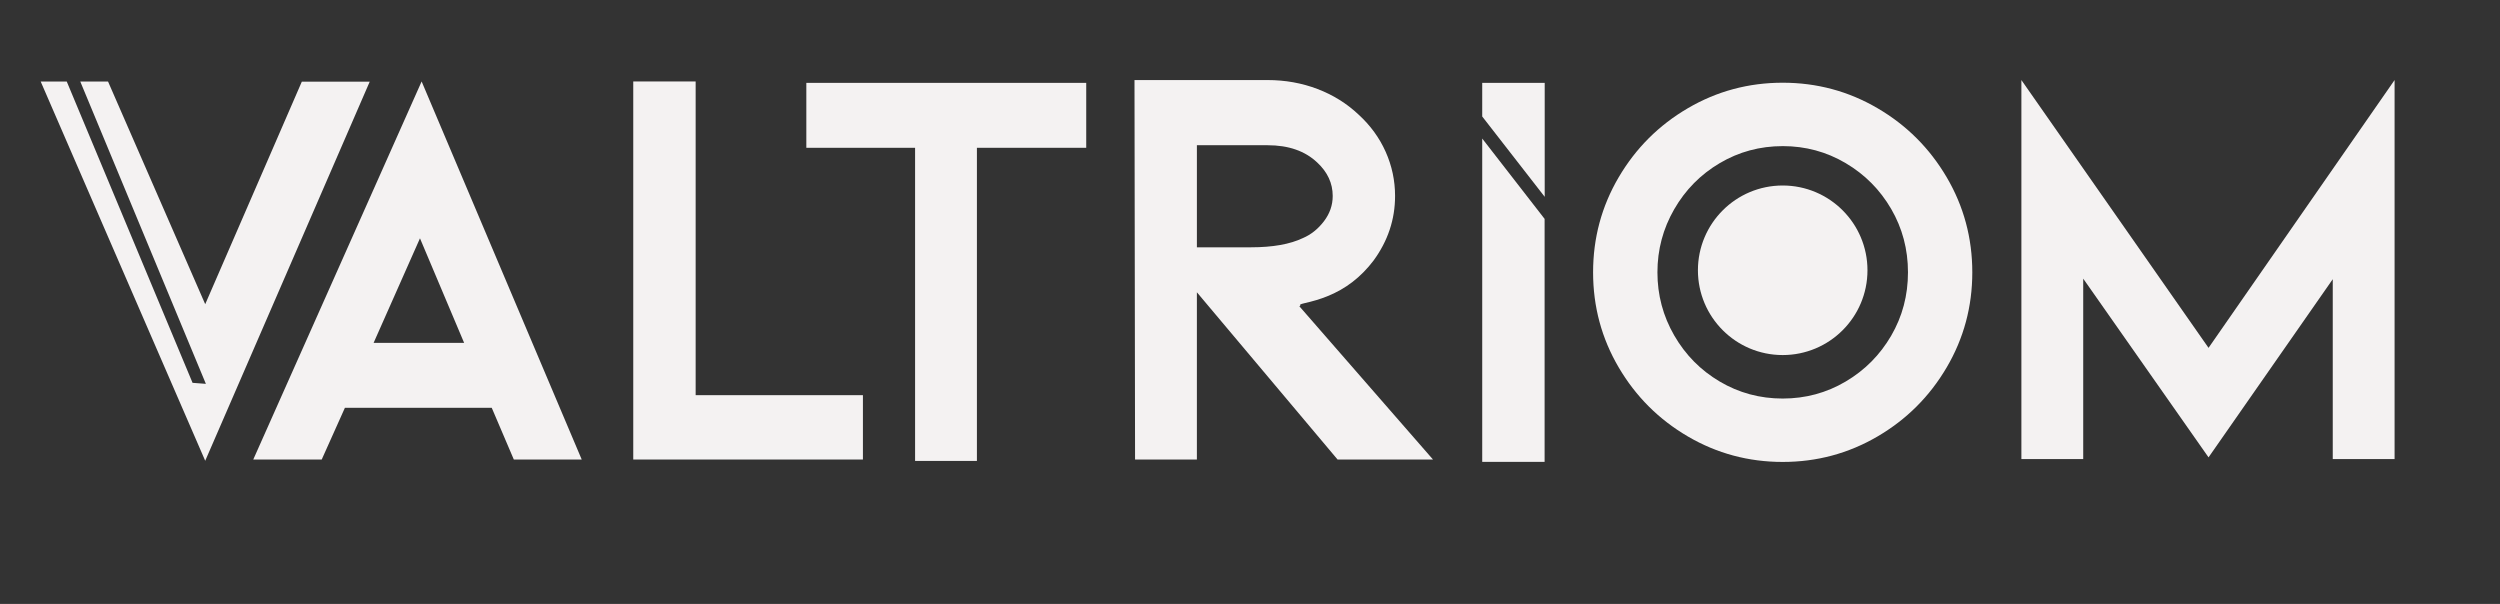
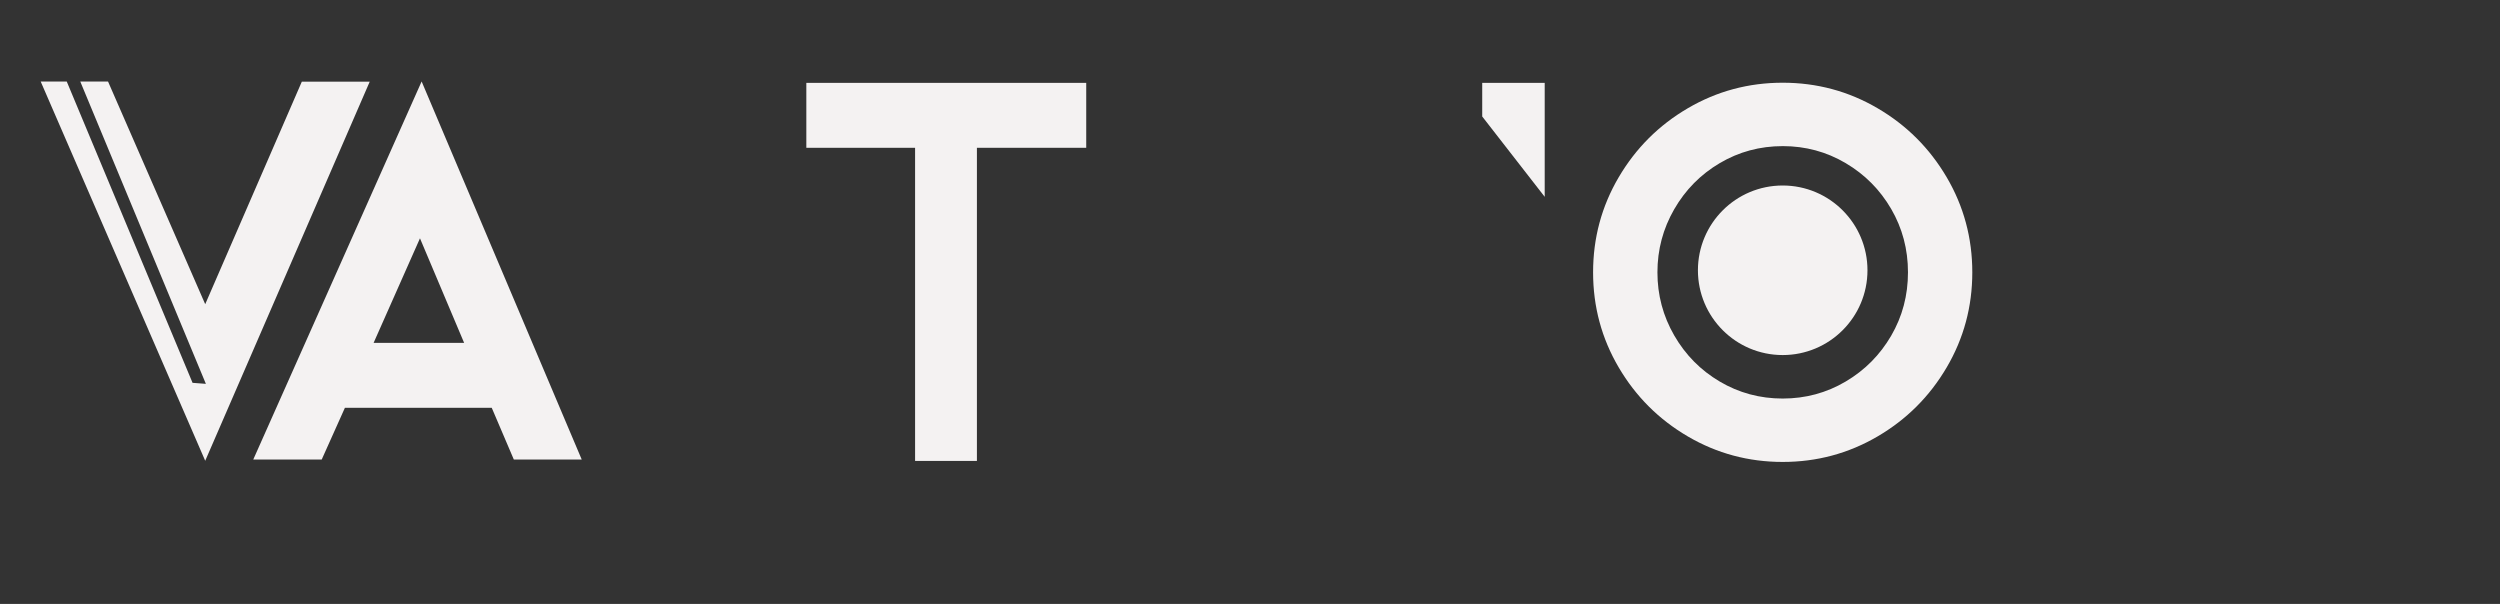
<svg xmlns="http://www.w3.org/2000/svg" id="Capa_1" viewBox="0 0 1780 430">
  <rect x="0" y="0" width="1780" height="430" fill="#333333" stroke="none" />
  <defs>
    <style>
      .cls-1 {
        fill: #f4f2f2;
      }
    </style>
  </defs>
  <path class="cls-1" d="M245.57,290.36l-16.51,36.82h-48.74L300.2,58l113.99,269.18h-48.35l-15.72-36.82h-104.55ZM299.02,169.68l-33.02,74.45h64.46l-31.44-74.45Z" />
-   <path class="cls-1" d="M450.88,327.18V58h44.42v223.36h119.1v45.82h-163.51Z" />
  <path class="cls-1" d="M773.39,59v46.23h-77.83v222.95h-44.02V105.23h-77.43v-46.23h199.28Z" />
-   <path class="cls-1" d="M952.35,327.18l-100.17-119.08v119.08h-44.02l-.4-270.18h94.73c12.58,0,24.43,2.12,35.57,6.36,11.14,4.25,20.89,10.34,29.29,18.27,8.38,7.67,14.8,16.49,19.26,26.48,4.45,10,6.68,20.47,6.68,31.41,0,16.7-5.11,32.03-15.32,45.99-8.91,11.77-19.92,20.26-33.02,25.46-4.72,1.92-10.16,3.56-16.31,4.93-6.16,1.37-.71,2.05-3.59,2.05l95.23,109.22h-67.93ZM852.19,103.4v72.68h38.52c15.46,0,27.77-2.19,36.95-6.57,5.76-2.46,10.74-6.43,14.94-11.91,4.19-5.47,6.29-11.5,6.29-18.07,0-9.03-3.67-16.97-11.01-23.81-8.65-8.21-20.44-12.32-35.37-12.32h-50.32Z" />
-   <path class="cls-1" d="M1660.92,326.85v-128.06l-88.44,126.85-89.23-127.25v128.46h-44.02V57l133.25,190.68,132.46-190.68v269.85h-44.02Z" />
  <g>
-     <path class="cls-1" d="M1055.34,328.85V98.64l44.42,57.21v173.01h-44.42Z" />
    <polygon class="cls-1" points="1099.83 140.14 1055.34 82.94 1055.34 59 1099.83 59 1099.83 140.14" />
  </g>
  <g>
    <path class="cls-1" d="M1269.28,328.9c-24.32,0-46.82-6.04-67.5-18.13-20.68-12.09-37.09-28.47-49.26-49.17-12.16-20.68-18.24-43.25-18.24-67.7s6.08-47.01,18.24-67.7c12.16-20.69,28.58-37.07,49.26-49.16,20.68-12.09,43.17-18.14,67.5-18.14s46.83,6.05,67.5,18.14c20.68,12.09,37.09,28.48,49.26,49.16,12.16,20.69,18.24,43.26,18.24,67.7s-6.08,47.02-18.24,67.7c-12.16,20.69-28.58,37.08-49.26,49.17-20.68,12.09-43.18,18.13-67.5,18.13ZM1269.28,104.04c-16.21,0-31.15,4.03-44.8,12.09-13.65,8.06-24.46,19.01-32.43,32.84-7.98,13.84-11.96,28.81-11.96,44.93s3.98,31.1,11.96,44.93c7.97,13.84,18.78,24.78,32.43,32.84,13.64,8.06,28.58,12.09,44.8,12.09s31.15-4.03,44.8-12.09c13.65-8.06,24.46-18.94,32.44-32.64,7.97-13.7,11.96-28.74,11.96-45.13s-3.99-31.43-11.96-45.14c-7.98-13.7-18.79-24.58-32.44-32.64-13.65-8.06-28.58-12.09-44.8-12.09Z" />
    <circle class="cls-1" cx="1269.28" cy="192.44" r="60.36" />
  </g>
  <path class="cls-1" d="M146.11,216.59L214.89,58.16h48.35l-117.13,269.92L28.98,58.07h18.55l89.57,214.51,9.48.72L57.16,58.07h19.77l69.18,158.52Z" />
</svg>